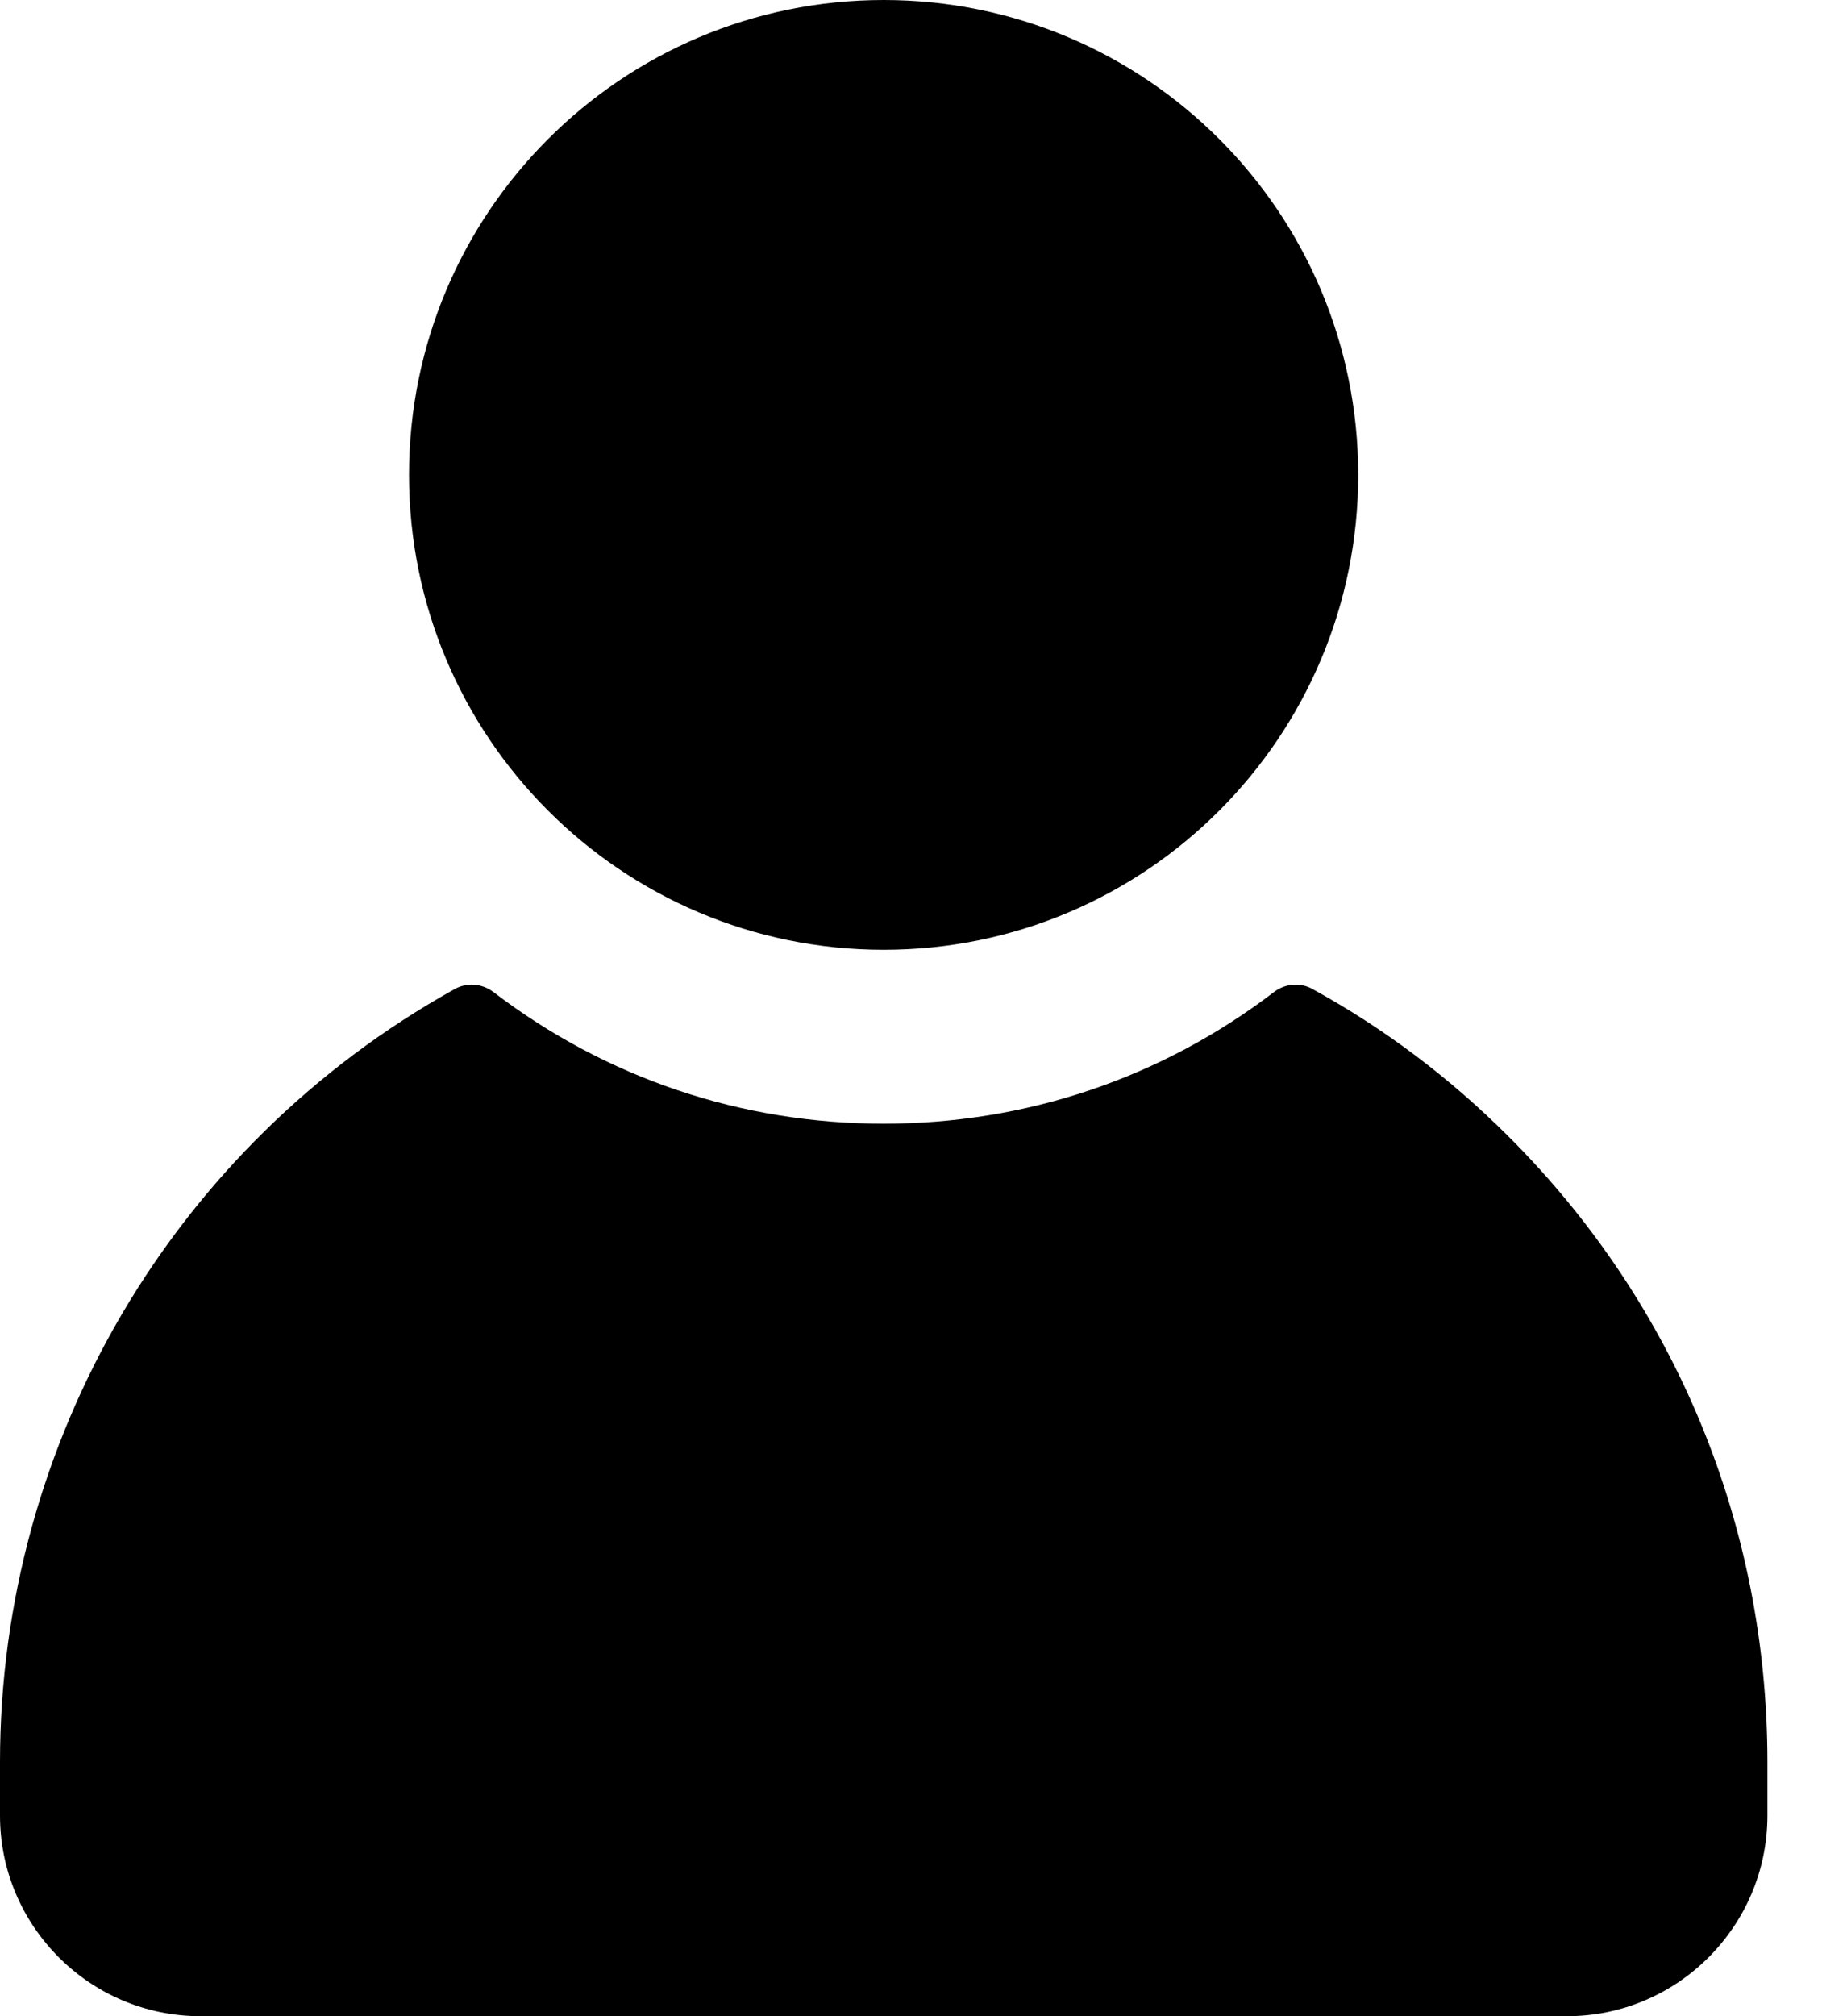
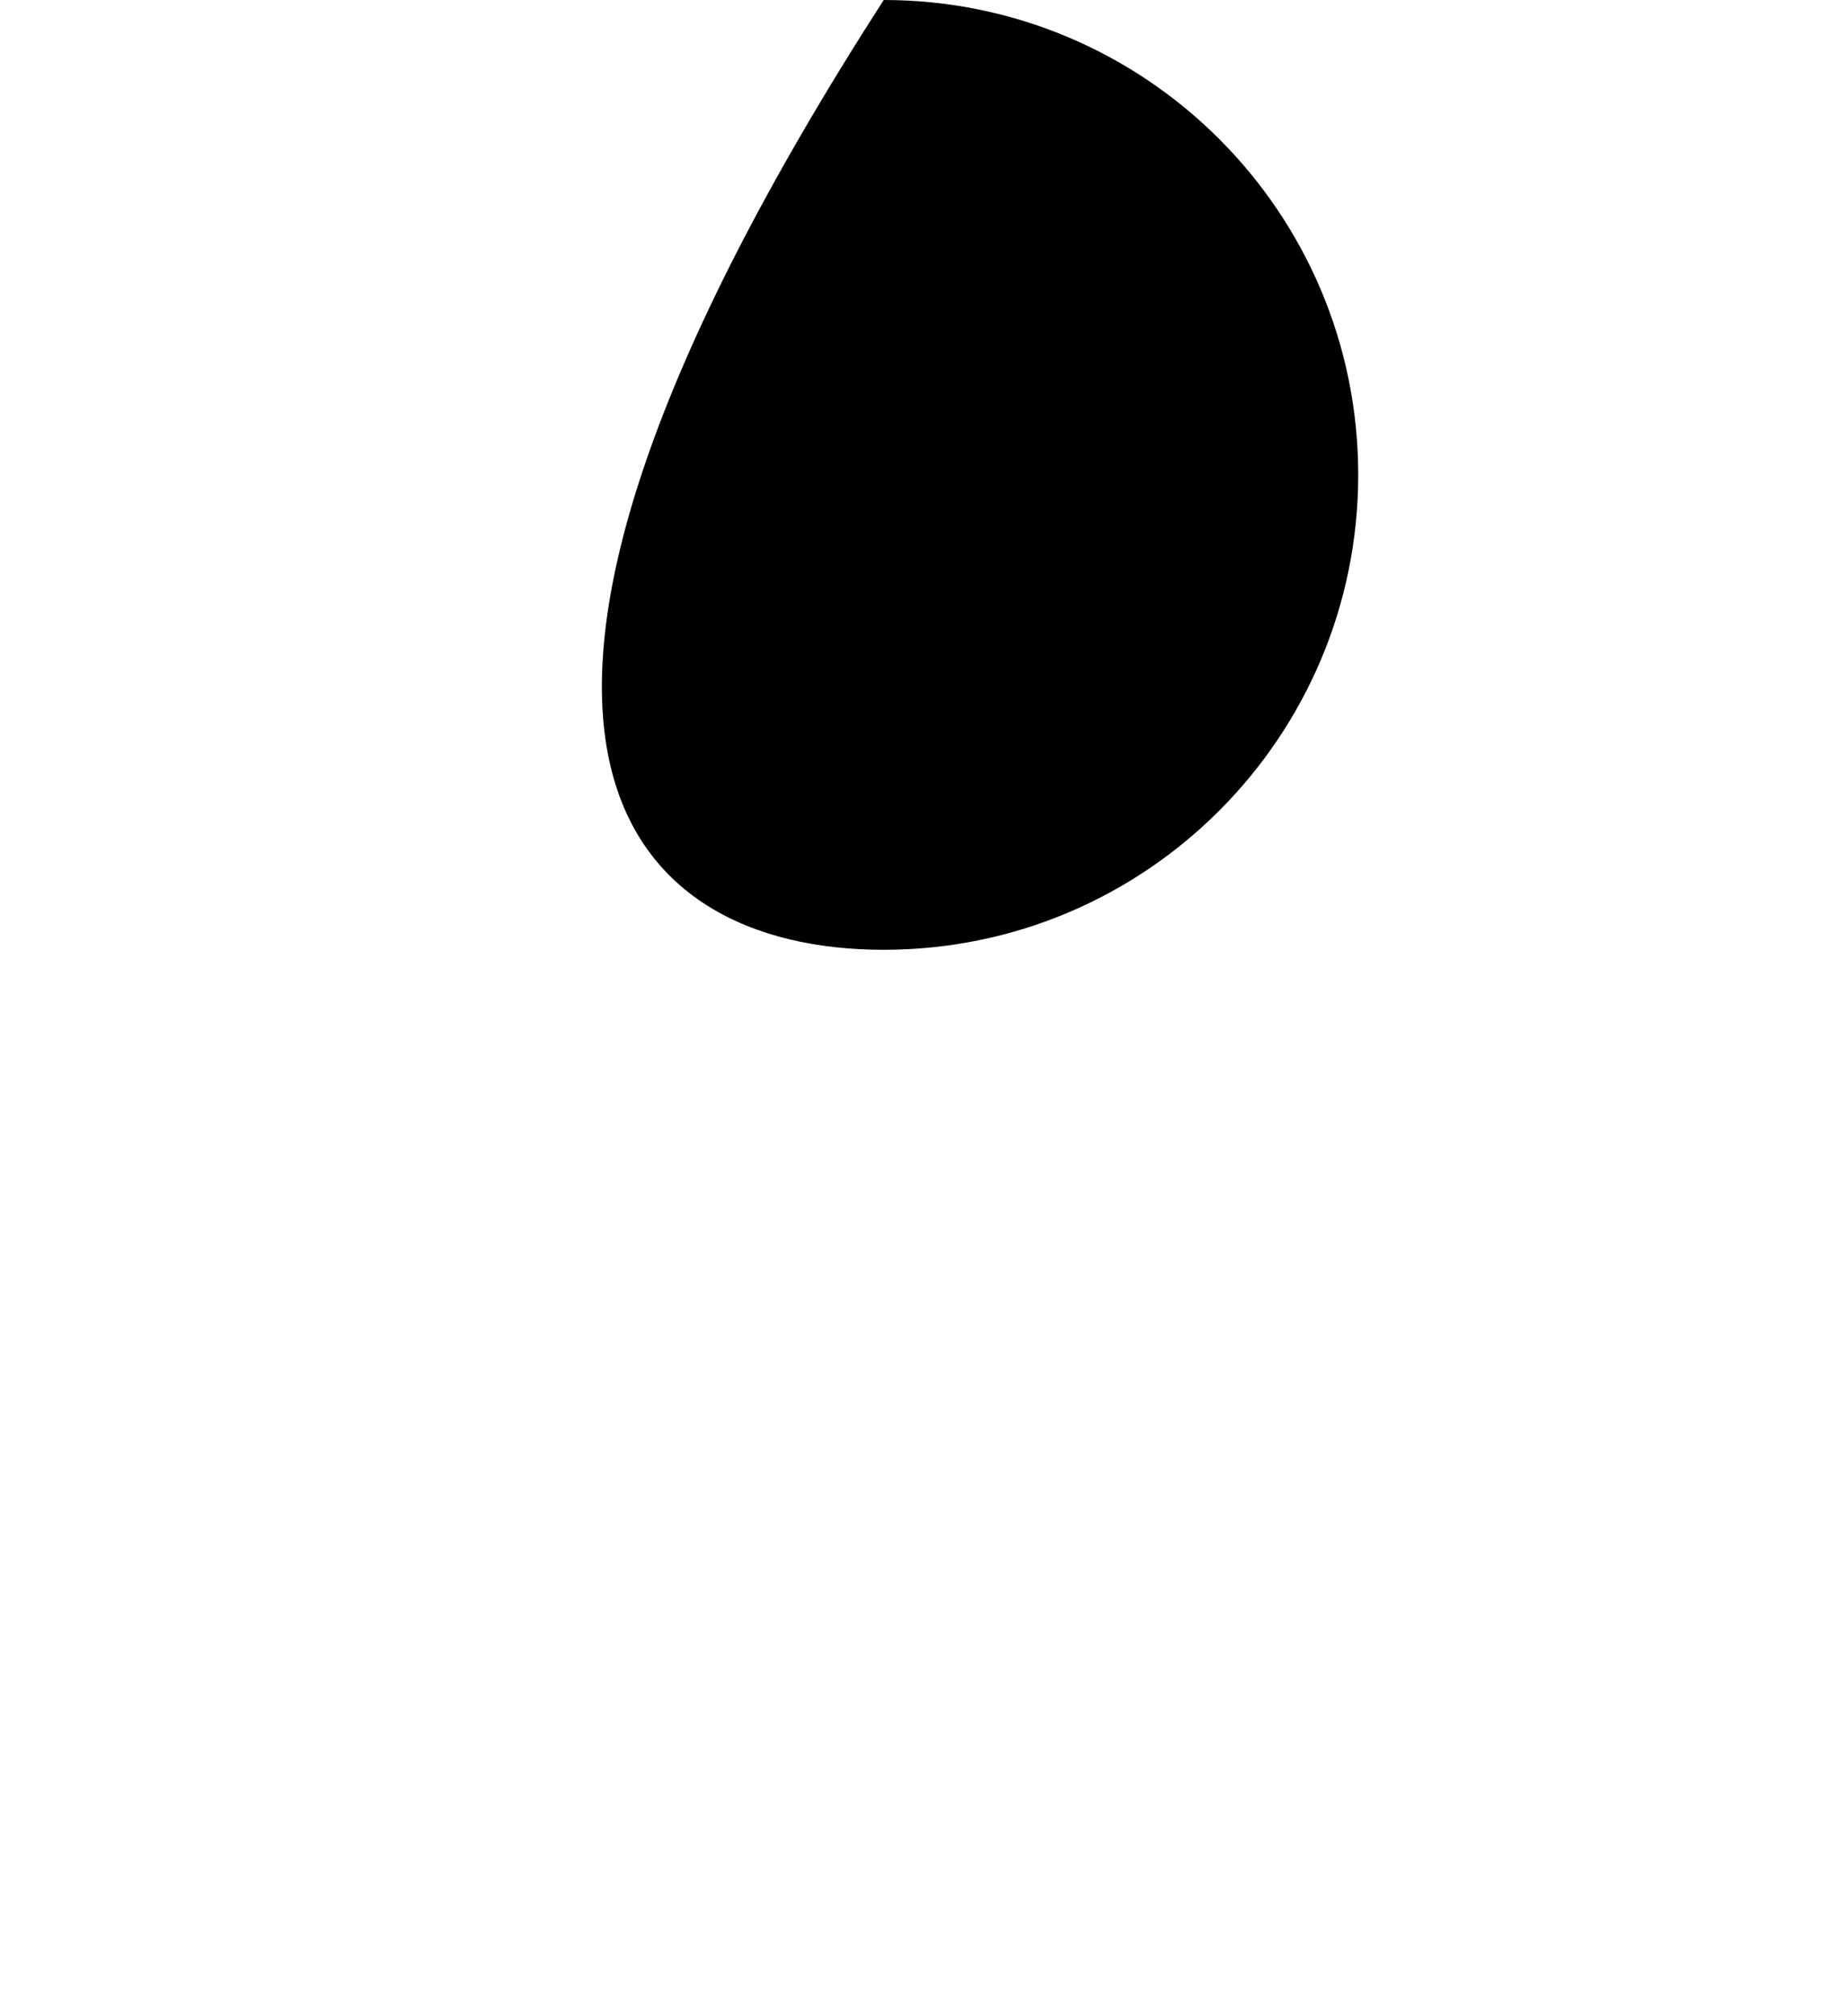
<svg xmlns="http://www.w3.org/2000/svg" width="11" height="12" viewBox="0 0 11 12" fill="none">
-   <path d="M5.263 5.653C6.824 5.653 8.089 4.387 8.089 2.826C8.089 1.265 6.824 0 5.263 0C3.702 0 2.436 1.265 2.436 2.826C2.436 4.387 3.702 5.653 5.263 5.653Z" fill="black" />
-   <path d="M2.14577e-06 10.487V10.806C2.14577e-06 11.464 0.536 12 1.194 12H9.332C9.99 12 10.526 11.464 10.526 10.806V10.487C10.526 9.079 9.979 7.757 8.985 6.765C8.638 6.418 8.246 6.122 7.821 5.889C7.749 5.846 7.656 5.852 7.588 5.904C6.915 6.418 6.109 6.688 5.263 6.688C4.416 6.688 3.611 6.418 2.938 5.904C2.869 5.852 2.777 5.846 2.704 5.889C1.035 6.817 2.14577e-06 8.58 2.14577e-06 10.487Z" fill="black" />
+   <path d="M5.263 5.653C6.824 5.653 8.089 4.387 8.089 2.826C8.089 1.265 6.824 0 5.263 0C2.436 4.387 3.702 5.653 5.263 5.653Z" fill="black" />
</svg>